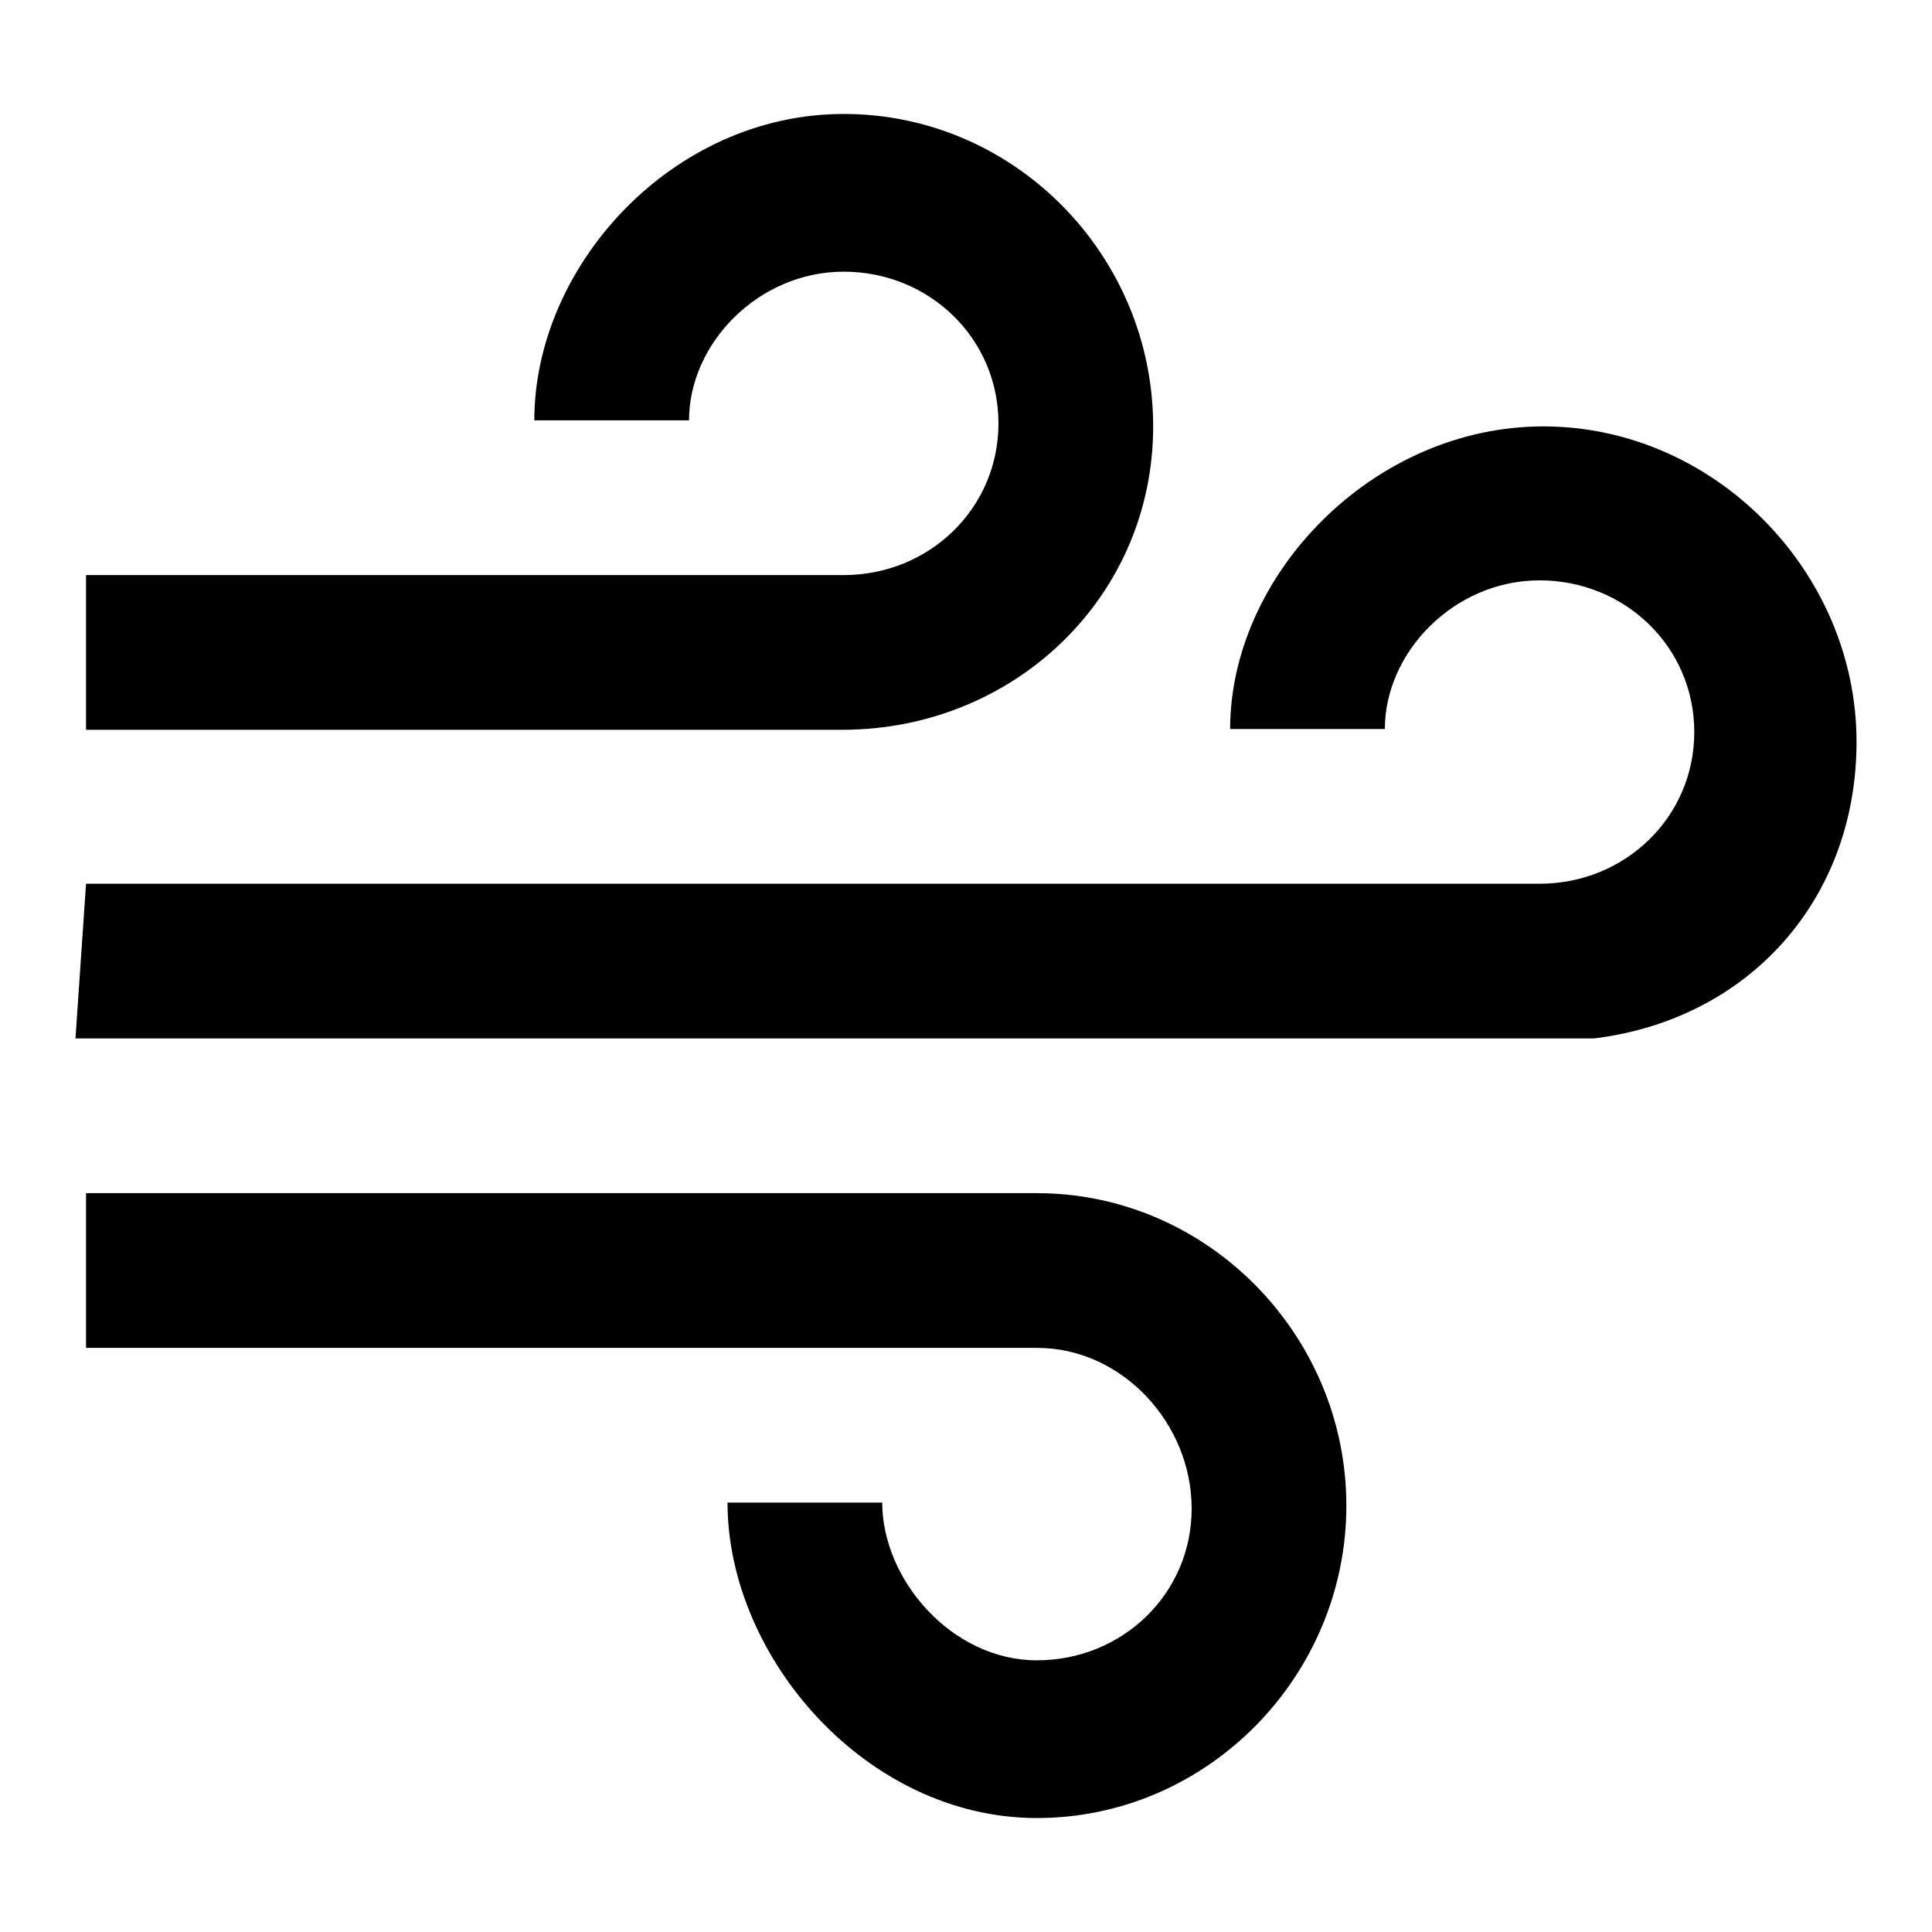
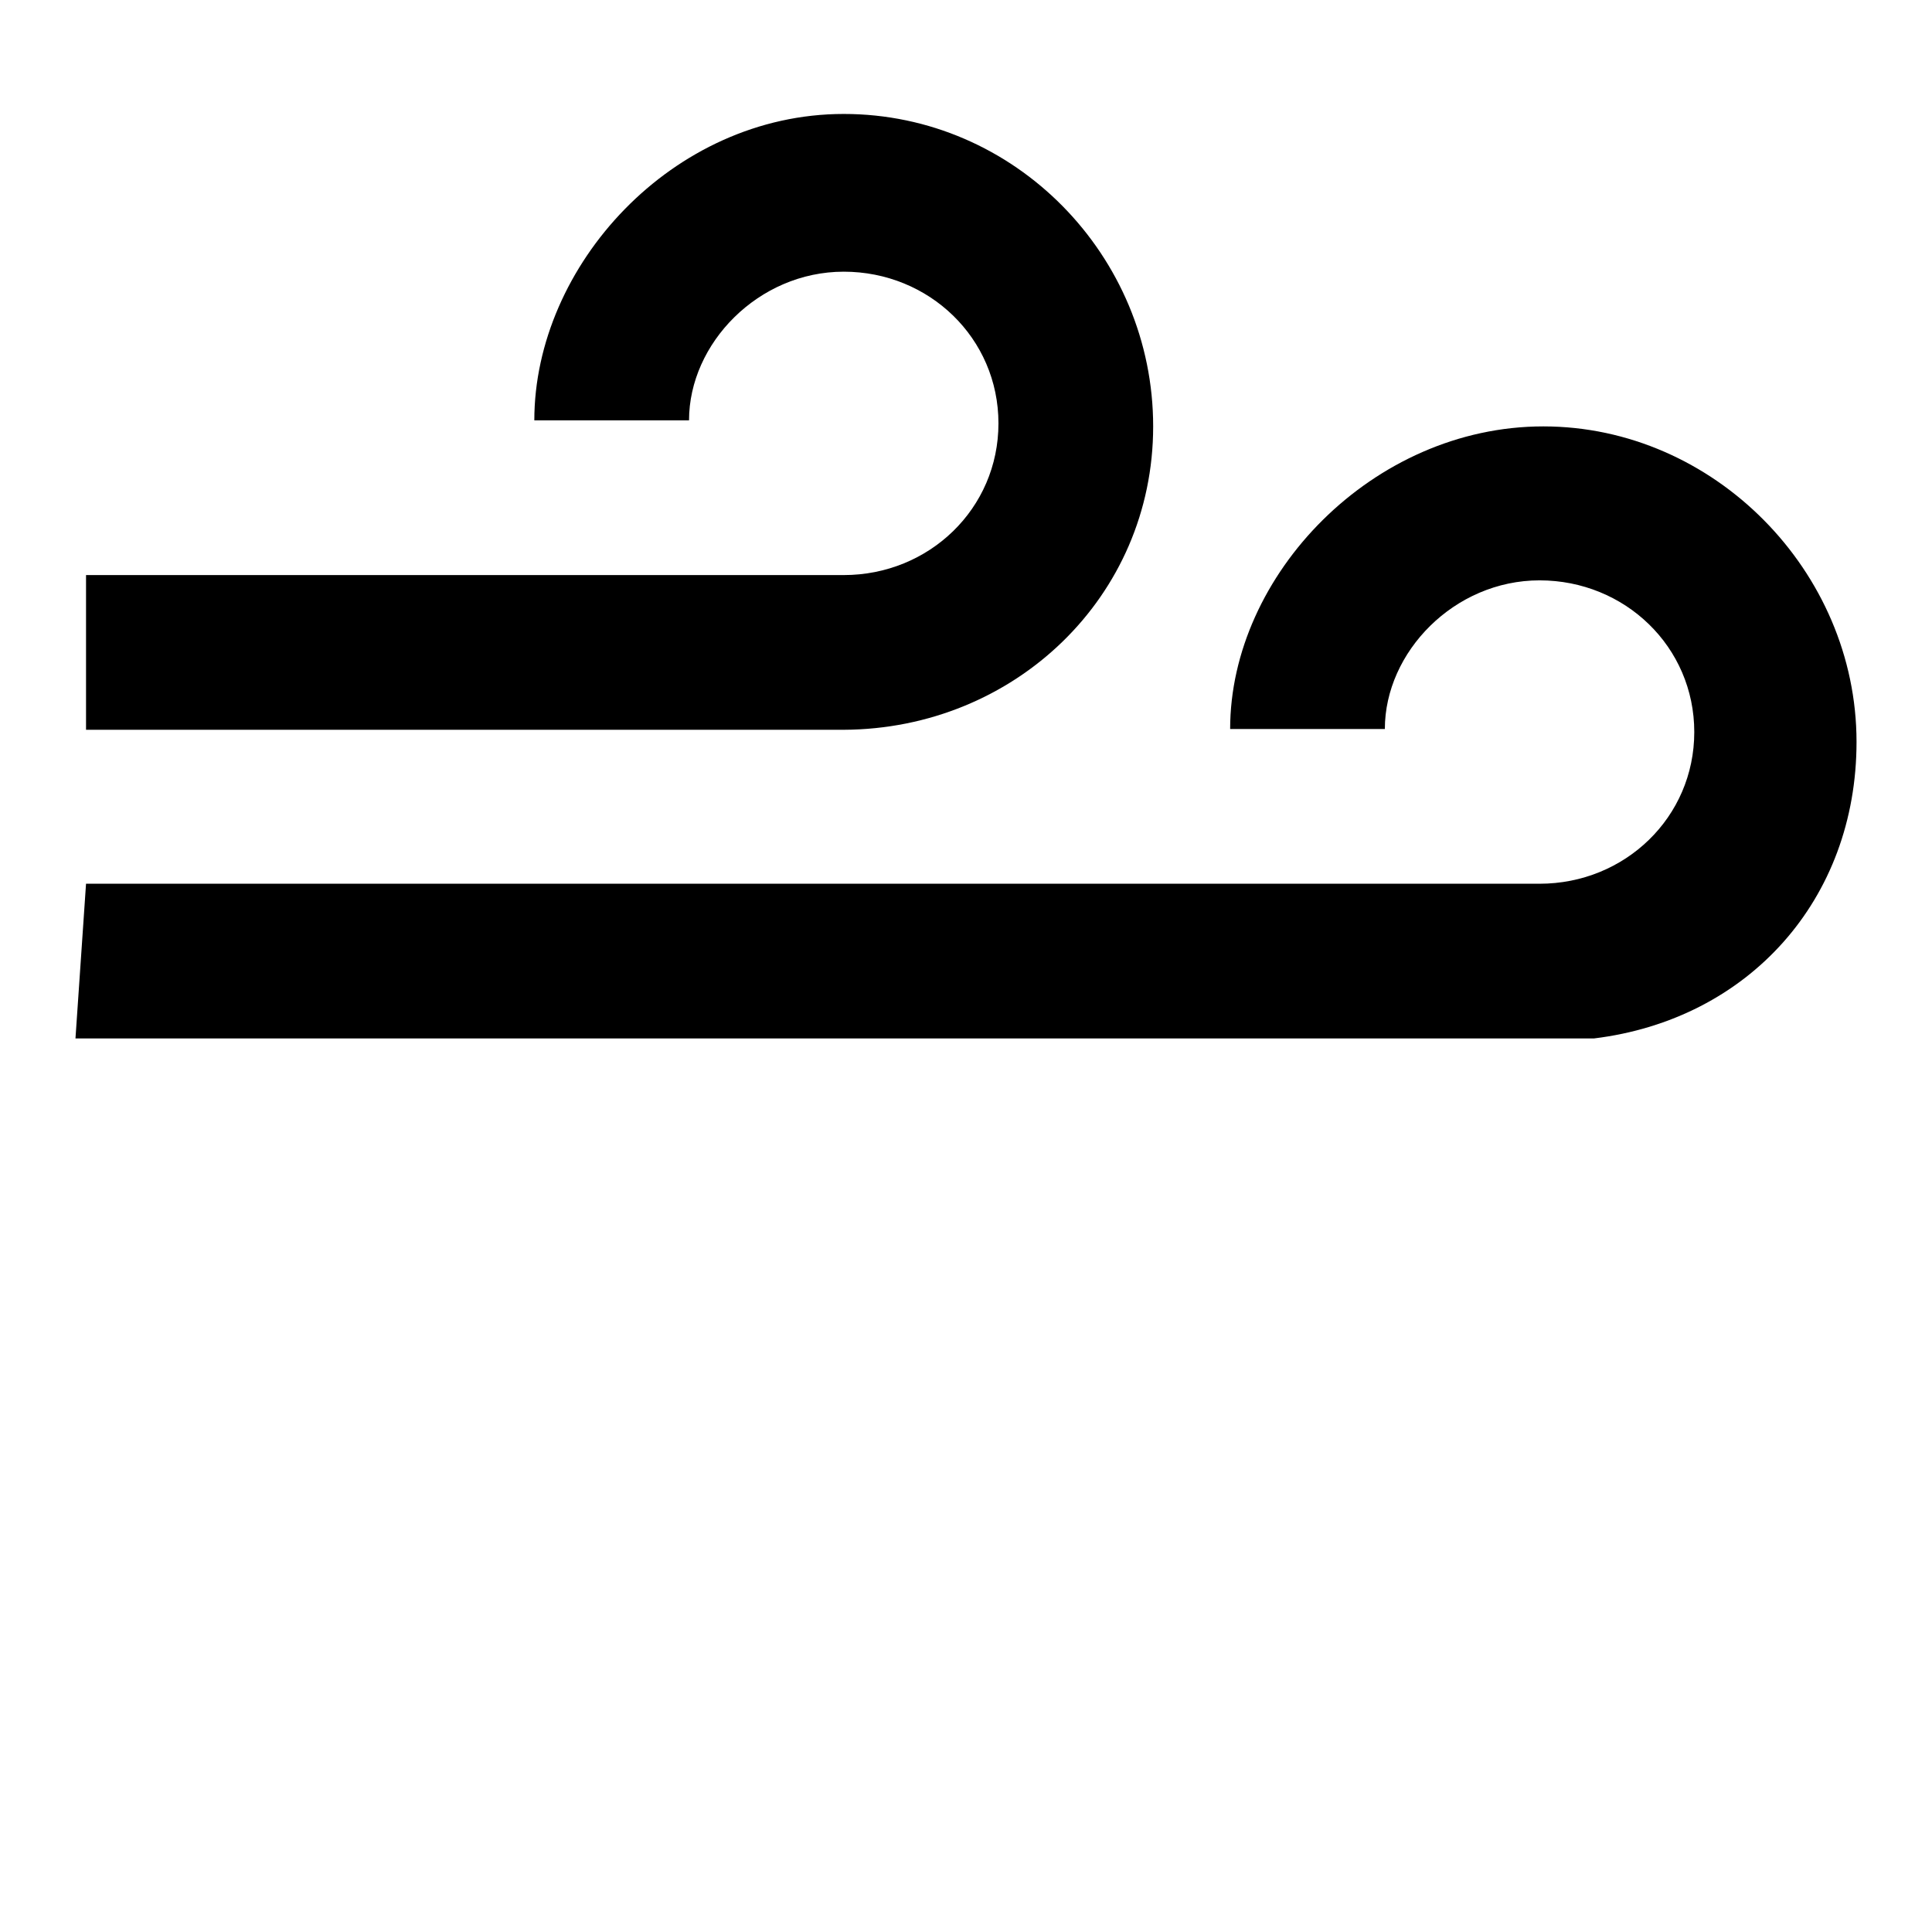
<svg xmlns="http://www.w3.org/2000/svg" version="1.1" x="0px" y="0px" viewBox="0 0 256 256" enable-background="new 0 0 256 256" xml:space="preserve">
  <g>
    <g>
      <path fill="#000000" d="M152.8,56.5c0-22.6-18.3-41.4-41-41.4s-41,20.1-41,40.6h20.5c0-10.2,9.2-19.7,20.5-19.7s20.5,8.8,20.5,20.1s-9.2,20.1-20.5,20.1H76.3H11.4v20.5h100.4C134.4,96.6,152.8,79.1,152.8,56.5z" />
-       <path fill="#000000" d="M137.4,158.1h-126v20.5H102h35.4c11.3,0,20.5,10,20.5,21.3c0,11.3-9.2,20.1-20.5,20.1s-20.5-10.7-20.5-20.9H96.4c0,20.5,18.4,41.8,41,41.8c22.6,0,41-18.8,41-41.4C178.4,176.9,160,158.1,137.4,158.1z" />
      <path fill="#000000" d="M246,98.3c0-22.6-18.9-41.8-41.5-41.8S163,76.2,163,96.6h20.5c0-10.2,9.2-19.7,20.5-19.7s20.5,8.8,20.5,20.1s-9.2,20.1-20.5,20.1h-35.4H11.4L10,137.6h201.2C231.7,135.1,246,119.2,246,98.3z" />
    </g>
  </g>
</svg>